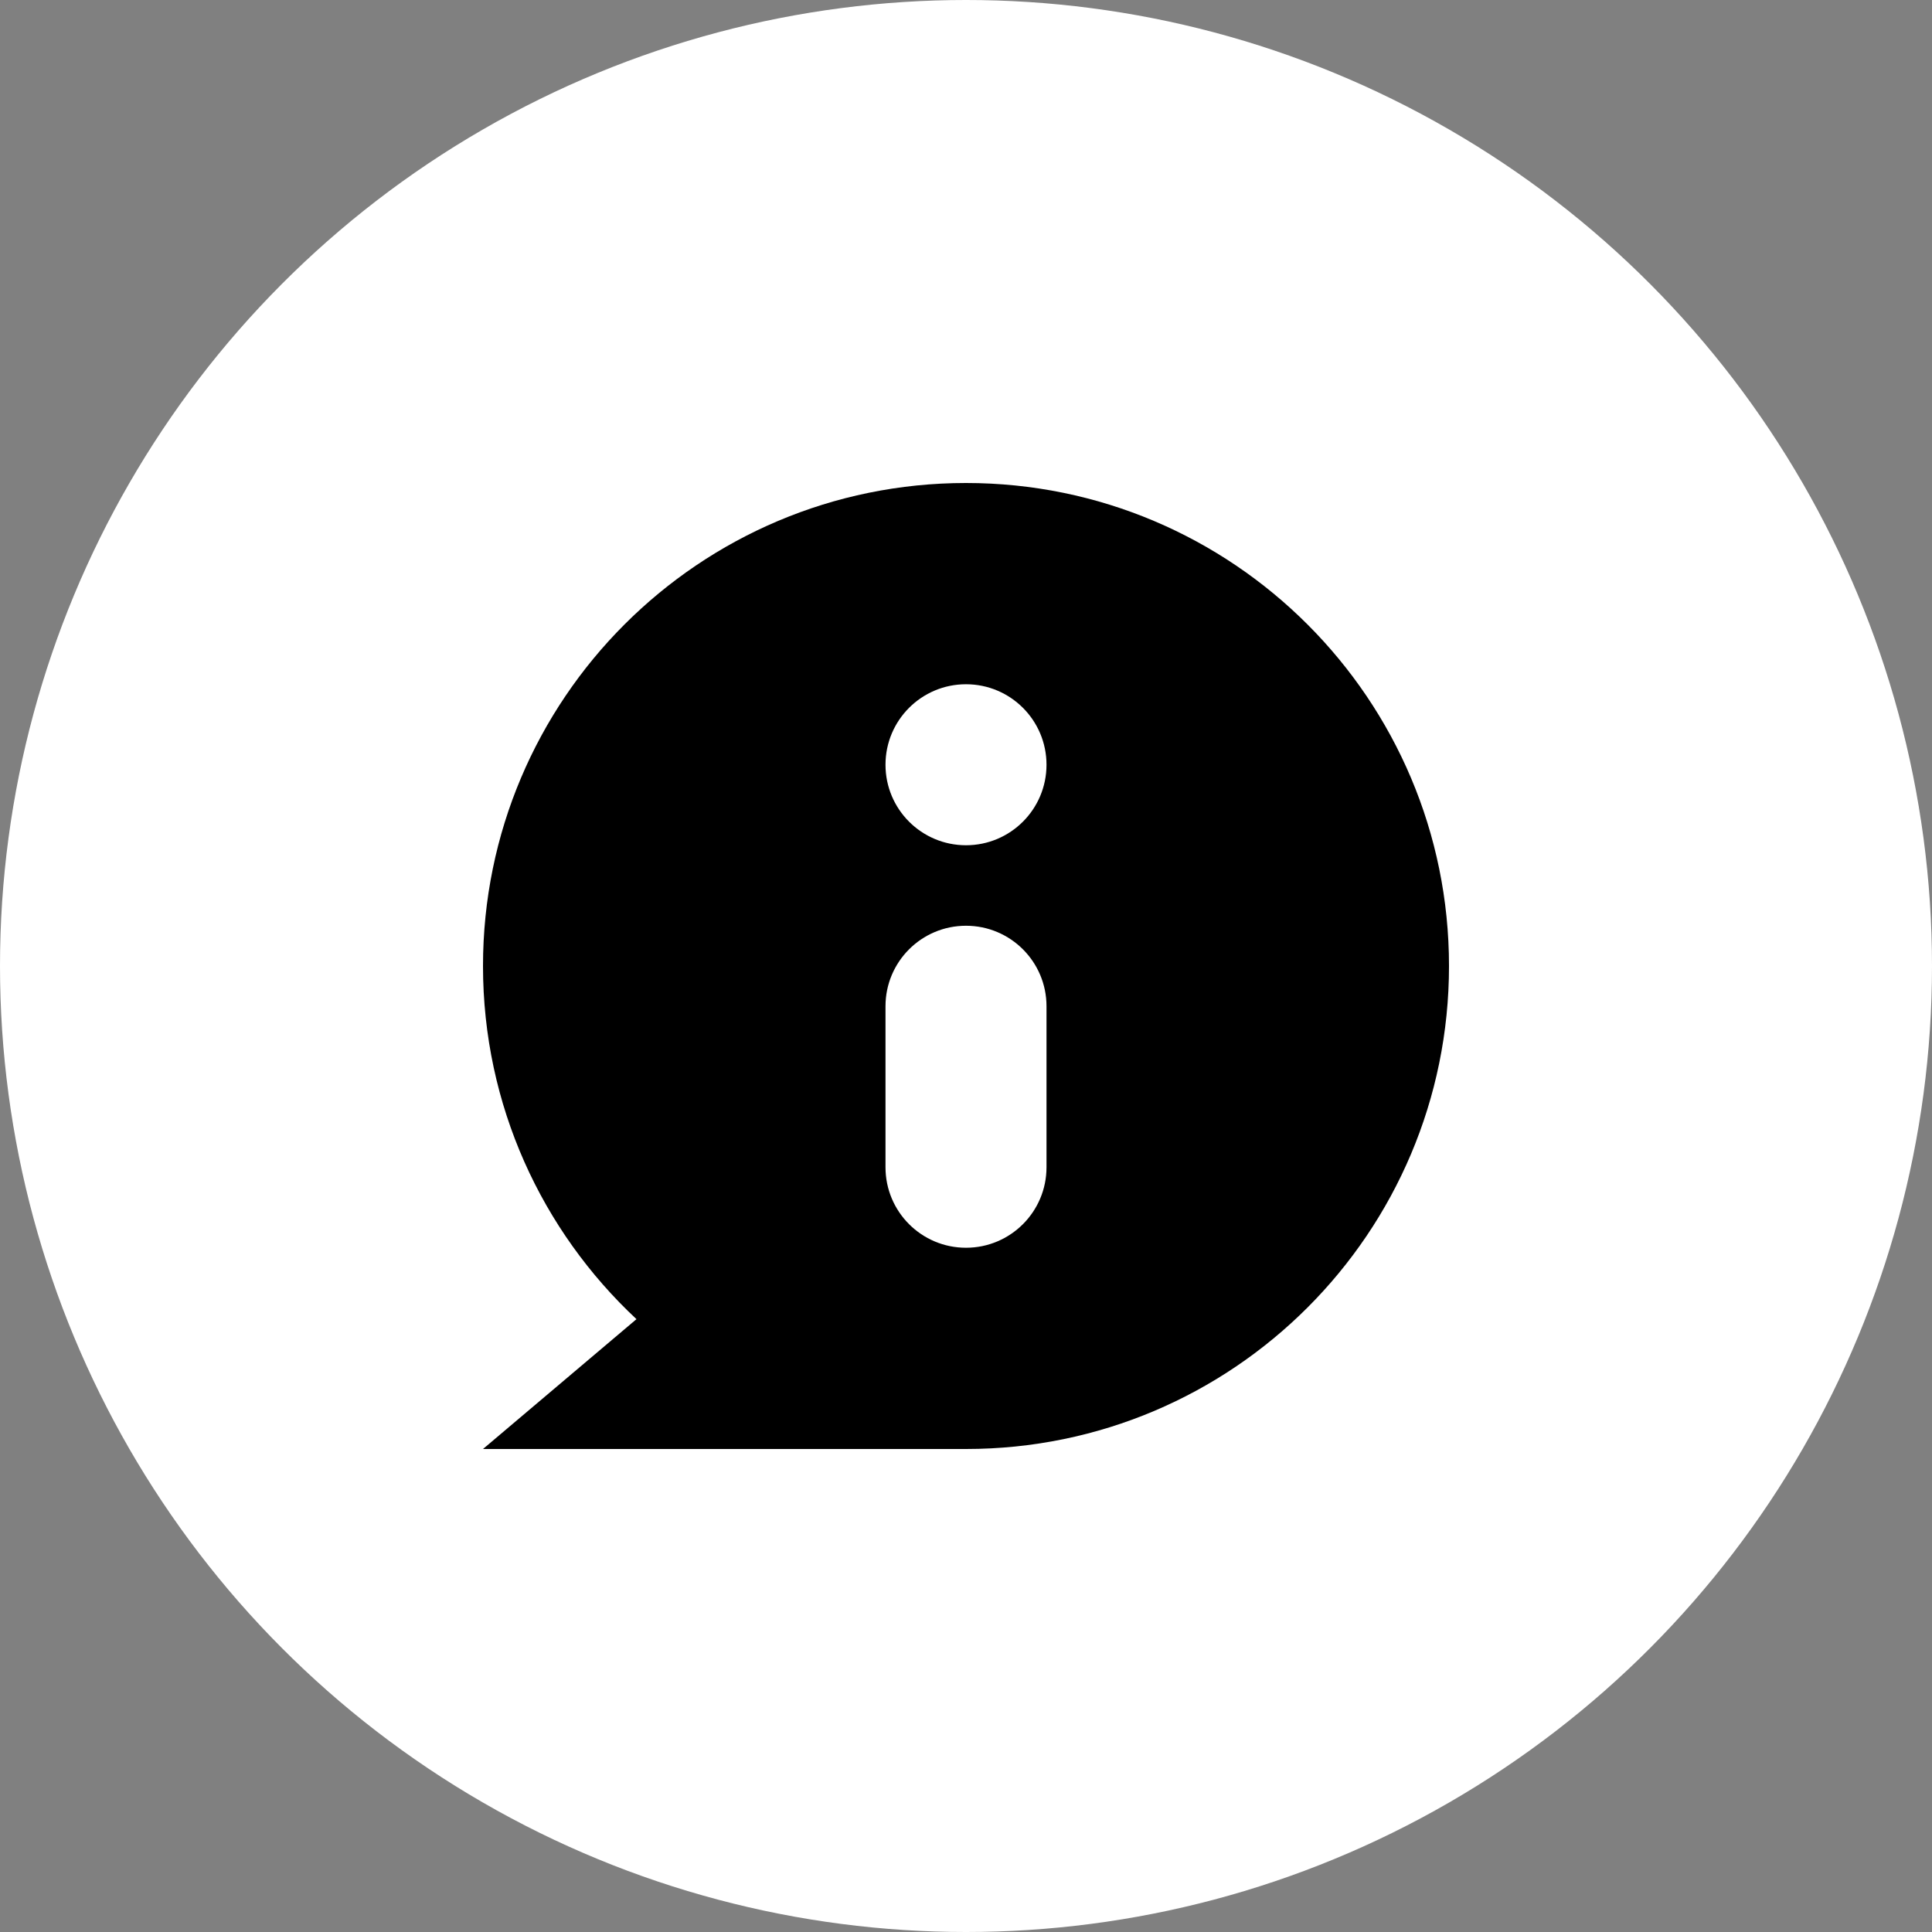
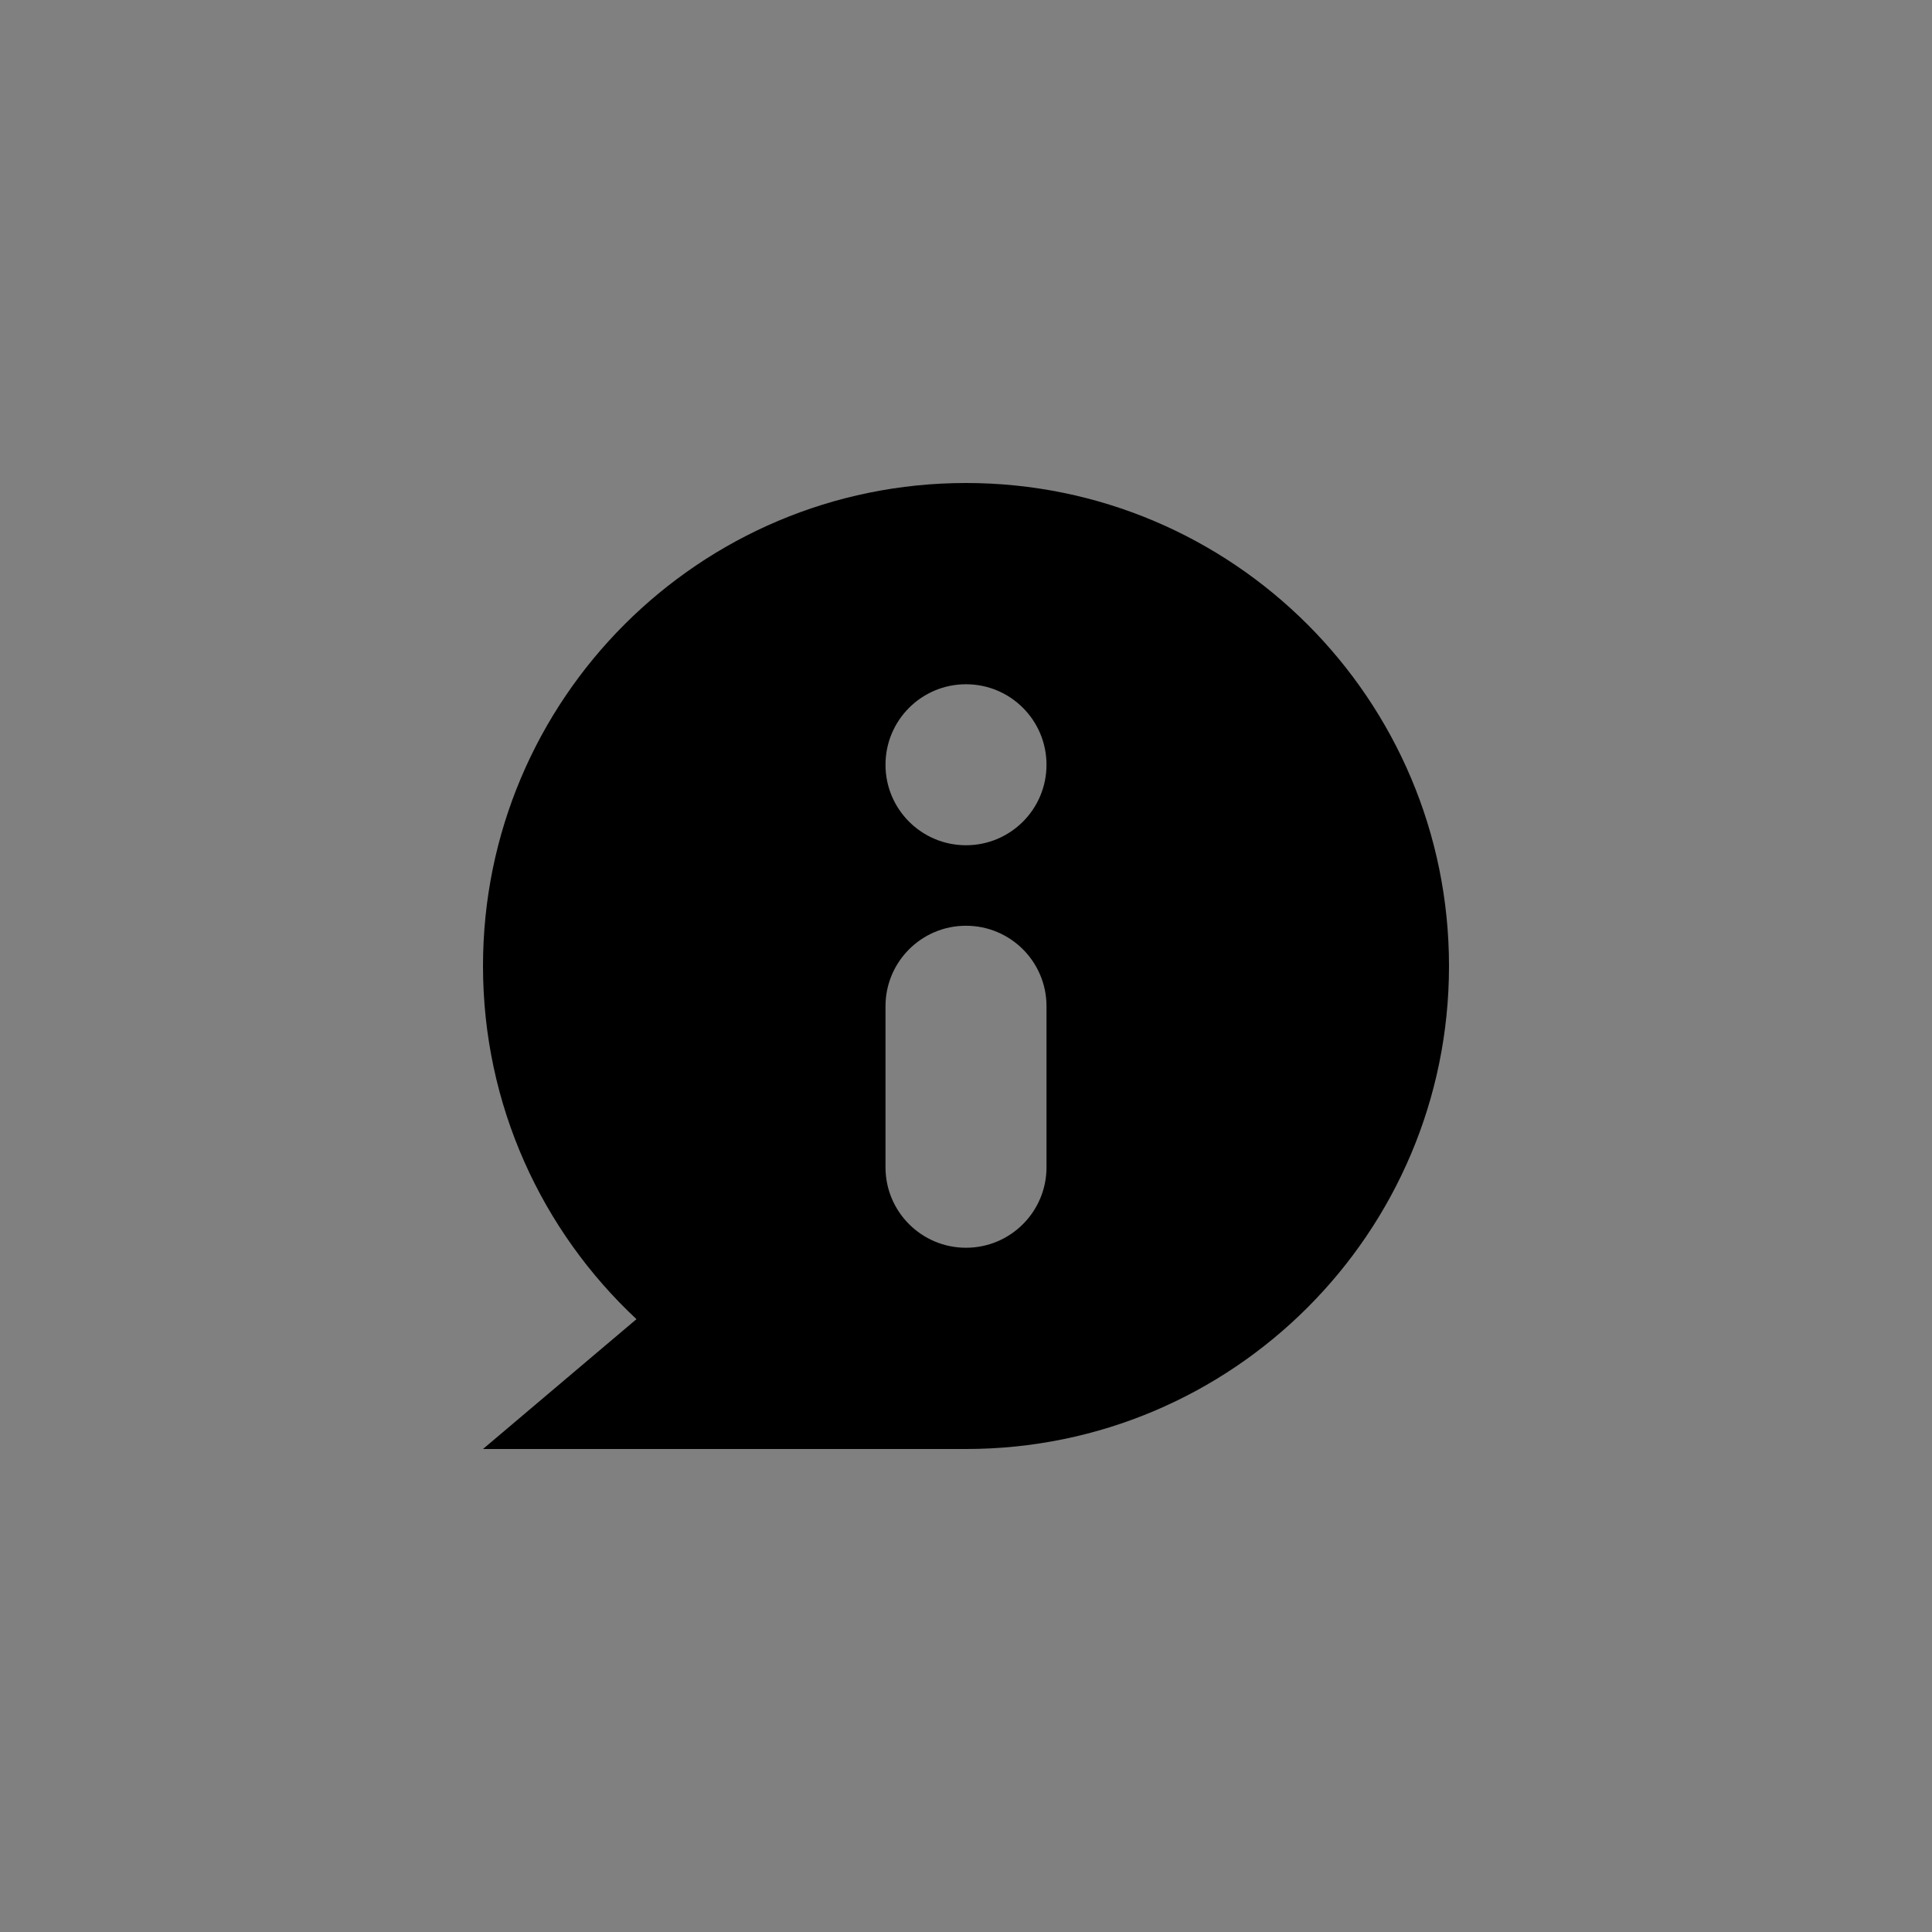
<svg xmlns="http://www.w3.org/2000/svg" width="48" height="48" viewBox="0 0 48 48" fill="none">
  <rect x="0" y="0" width="48" height="48" fill="#808080" stroke="none" />
-   <circle cx="24" cy="24" r="24" fill="white" />
-   <path fill-rule="evenodd" clip-rule="evenodd" d="M36 24C36 30.627 30.627 36 24 36H12L15.813 32.774C13.467 30.583 12 27.463 12 24C12 17.373 17.373 12 24 12C30.627 12 36 17.373 36 24ZM26 29C26 30.105 25.105 31 24 31C22.895 31 22 30.105 22 29V25C22 23.895 22.895 23 24 23C25.105 23 26 23.895 26 25V29ZM26 19C26 20.105 25.105 21 24 21C22.895 21 22 20.105 22 19C22 17.895 22.895 17 24 17C25.105 17 26 17.895 26 19Z" fill="black" />
+   <path fill-rule="evenodd" clip-rule="evenodd" d="M36 24C36 30.627 30.627 36 24 36H12L15.813 32.774C13.467 30.583 12 27.463 12 24C12 17.373 17.373 12 24 12C30.627 12 36 17.373 36 24ZM26 29C26 30.105 25.105 31 24 31C22.895 31 22 30.105 22 29V25C22 23.895 22.895 23 24 23C25.105 23 26 23.895 26 25ZM26 19C26 20.105 25.105 21 24 21C22.895 21 22 20.105 22 19C22 17.895 22.895 17 24 17C25.105 17 26 17.895 26 19Z" fill="black" />
</svg>